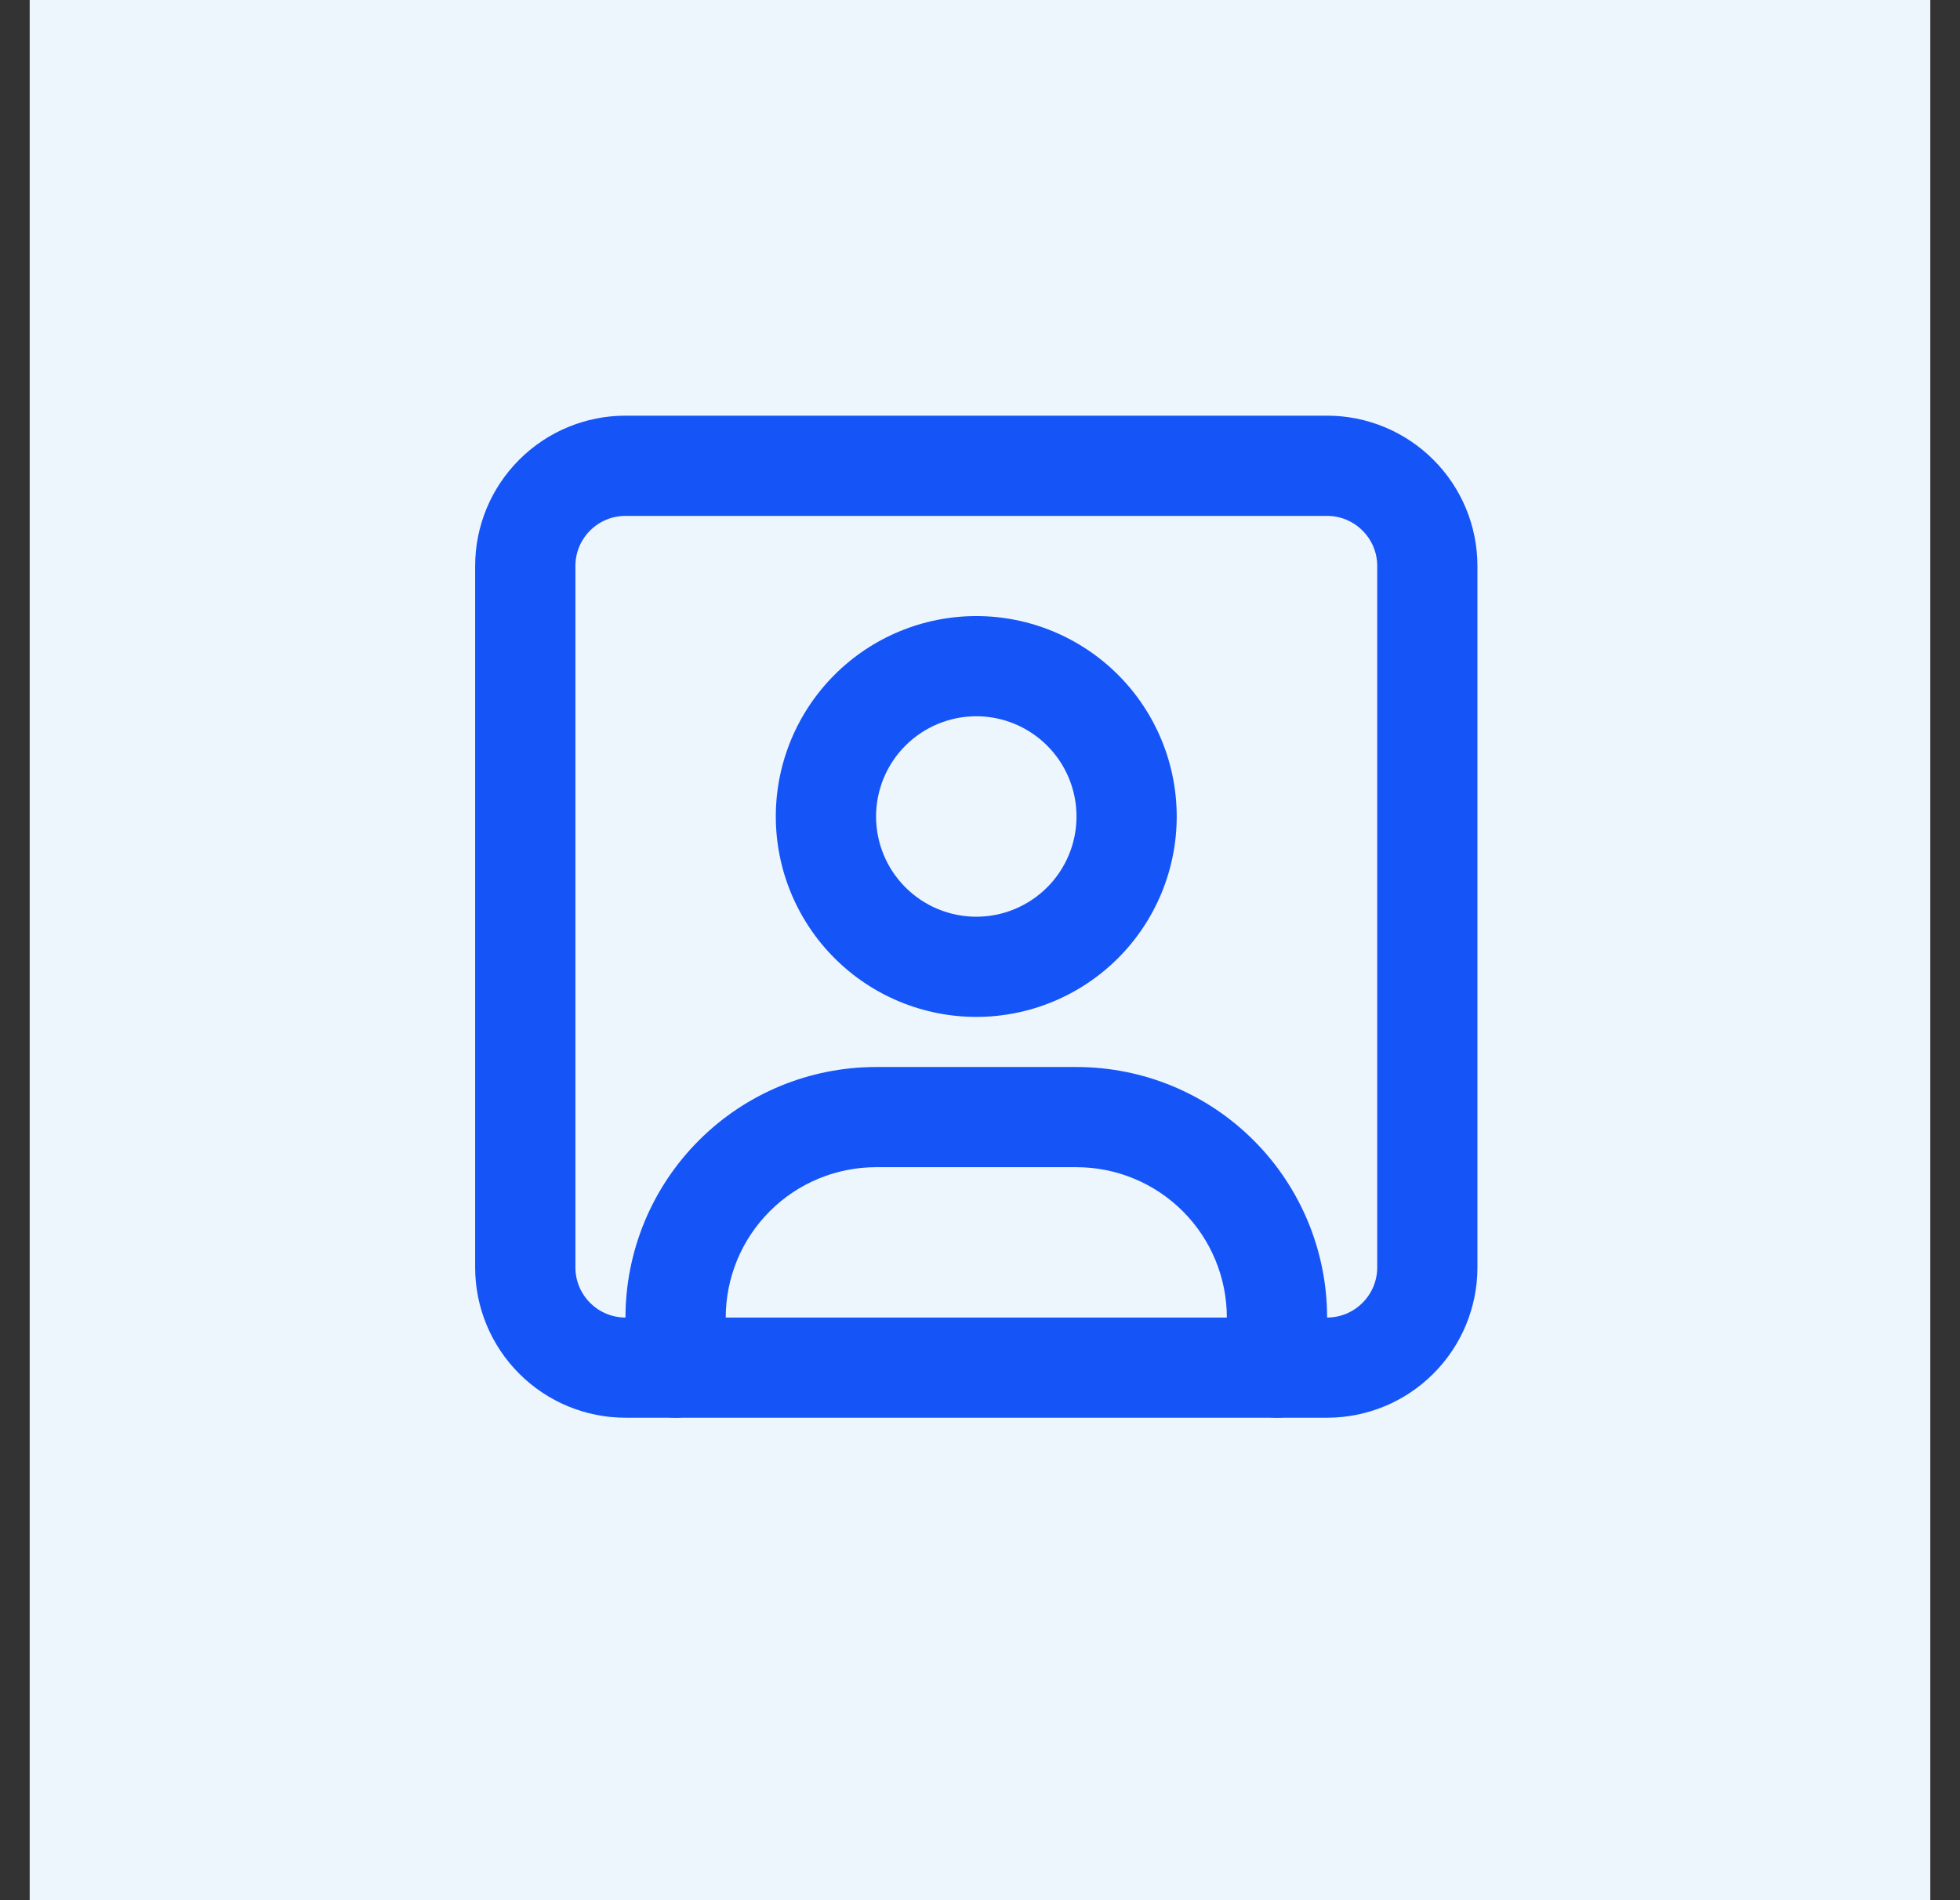
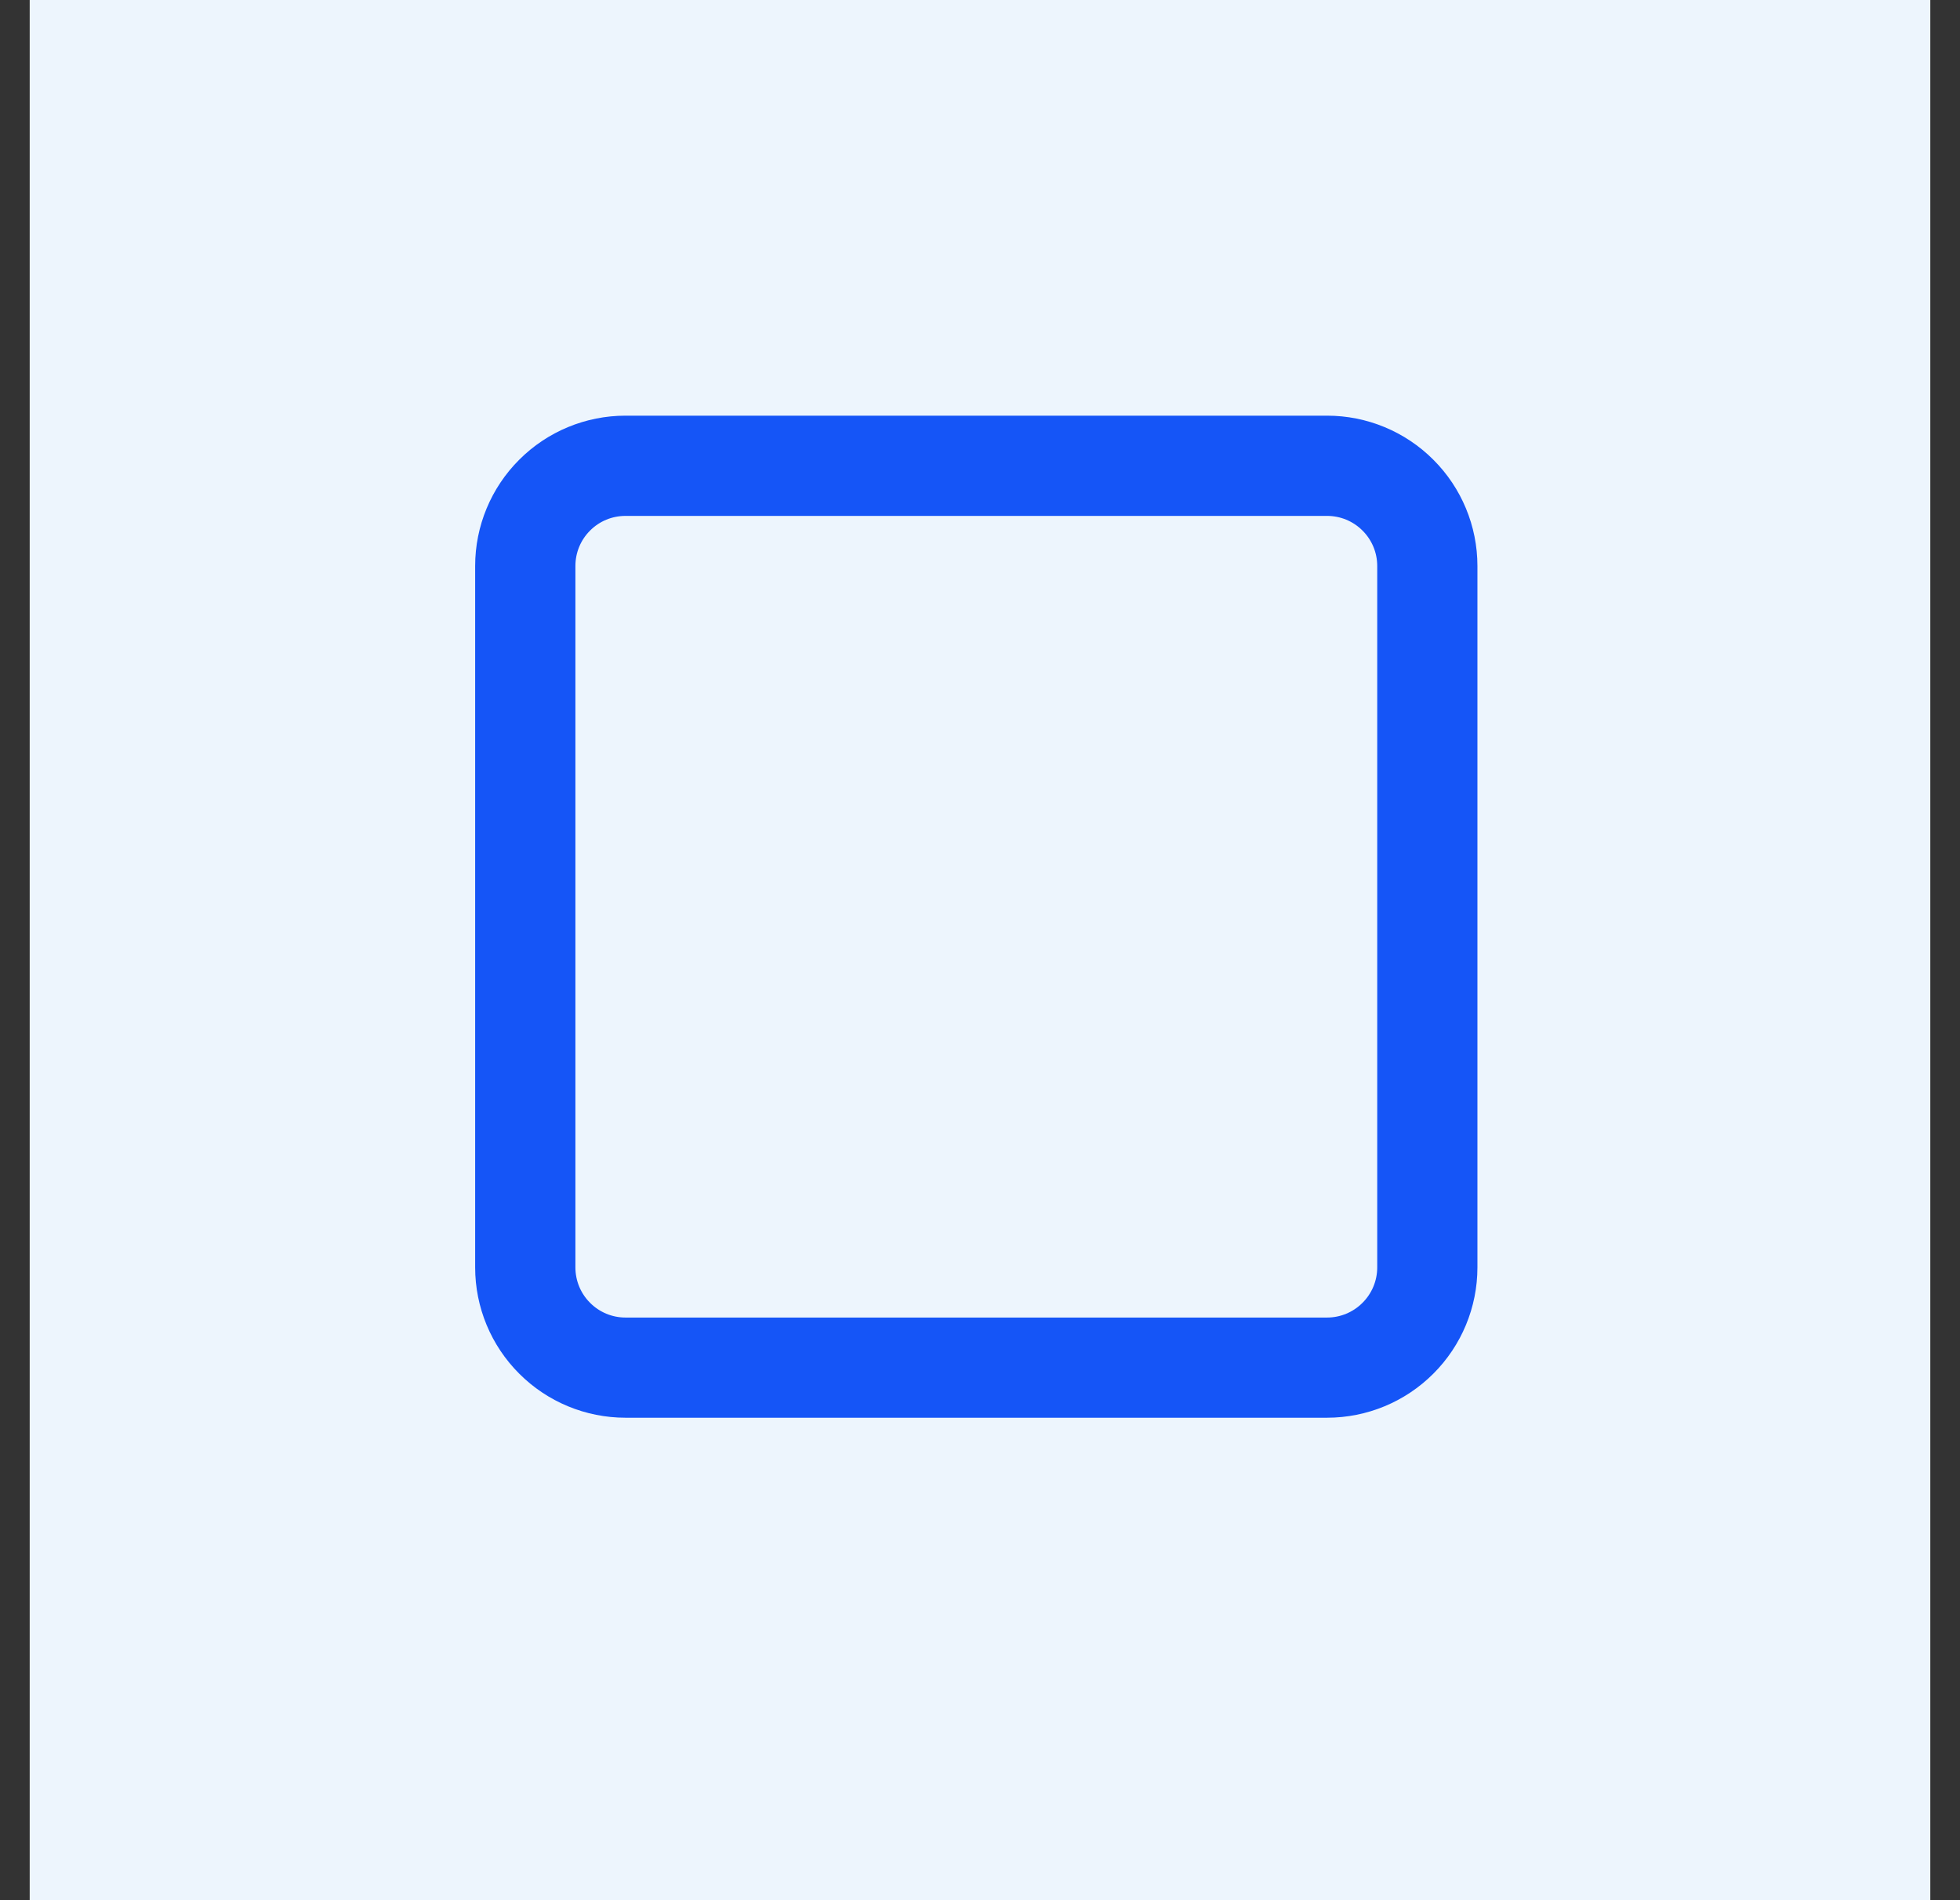
<svg xmlns="http://www.w3.org/2000/svg" width="33" height="32" viewBox="0 0 33 32" fill="none">
  <rect x="0" y="0" width="33" height="32" fill="#333333" stroke="none" />
  <rect width="32" height="32" transform="translate(0.5)" fill="#EDF5FD" />
-   <path d="M20.656 23.031V22.188C20.656 21.516 20.389 20.872 19.915 20.398C19.44 19.923 18.796 19.656 18.125 19.656H14.75C14.079 19.656 13.435 19.923 12.96 20.398C12.486 20.872 12.219 21.516 12.219 22.188V23.031C12.219 23.497 11.841 23.875 11.375 23.875C10.909 23.875 10.531 23.497 10.531 23.031V22.188C10.531 21.069 10.976 19.996 11.767 19.205C12.558 18.413 13.631 17.969 14.75 17.969H18.125C19.244 17.969 20.317 18.413 21.108 19.205C21.899 19.996 22.344 21.069 22.344 22.188V23.031C22.344 23.497 21.966 23.875 21.5 23.875C21.034 23.875 20.656 23.497 20.656 23.031ZM18.125 13.75C18.125 13.302 17.947 12.873 17.631 12.557C17.314 12.24 16.885 12.062 16.438 12.062C15.99 12.062 15.561 12.24 15.244 12.557C14.928 12.873 14.75 13.302 14.75 13.75C14.75 14.198 14.928 14.627 15.244 14.943C15.561 15.26 15.99 15.438 16.438 15.438C16.885 15.438 17.314 15.26 17.631 14.943C17.947 14.627 18.125 14.198 18.125 13.75ZM19.812 13.75C19.812 14.645 19.457 15.503 18.824 16.136C18.191 16.769 17.333 17.125 16.438 17.125C15.542 17.125 14.684 16.769 14.051 16.136C13.418 15.503 13.062 14.645 13.062 13.75C13.062 12.855 13.418 11.997 14.051 11.364C14.684 10.731 15.542 10.375 16.438 10.375C17.333 10.375 18.191 10.731 18.824 11.364C19.457 11.997 19.812 12.855 19.812 13.75Z" fill="#1555F7" />
  <path d="M23.188 9.531C23.188 9.307 23.099 9.093 22.94 8.935C22.782 8.776 22.567 8.688 22.344 8.688H10.531C10.307 8.688 10.093 8.776 9.935 8.935C9.776 9.093 9.688 9.307 9.688 9.531V21.344C9.688 21.567 9.776 21.782 9.935 21.94C10.093 22.099 10.307 22.188 10.531 22.188H22.344C22.567 22.188 22.782 22.099 22.94 21.94C23.099 21.782 23.188 21.567 23.188 21.344V9.531ZM24.875 21.344C24.875 22.015 24.608 22.659 24.133 23.133C23.659 23.608 23.015 23.875 22.344 23.875H10.531C9.86 23.875 9.216 23.608 8.742 23.133C8.267 22.659 8 22.015 8 21.344V9.531C8 8.86 8.267 8.216 8.742 7.742C9.216 7.267 9.86 7 10.531 7H22.344C23.015 7 23.659 7.267 24.133 7.742C24.608 8.216 24.875 8.86 24.875 9.531V21.344Z" fill="#1555F7" />
</svg>